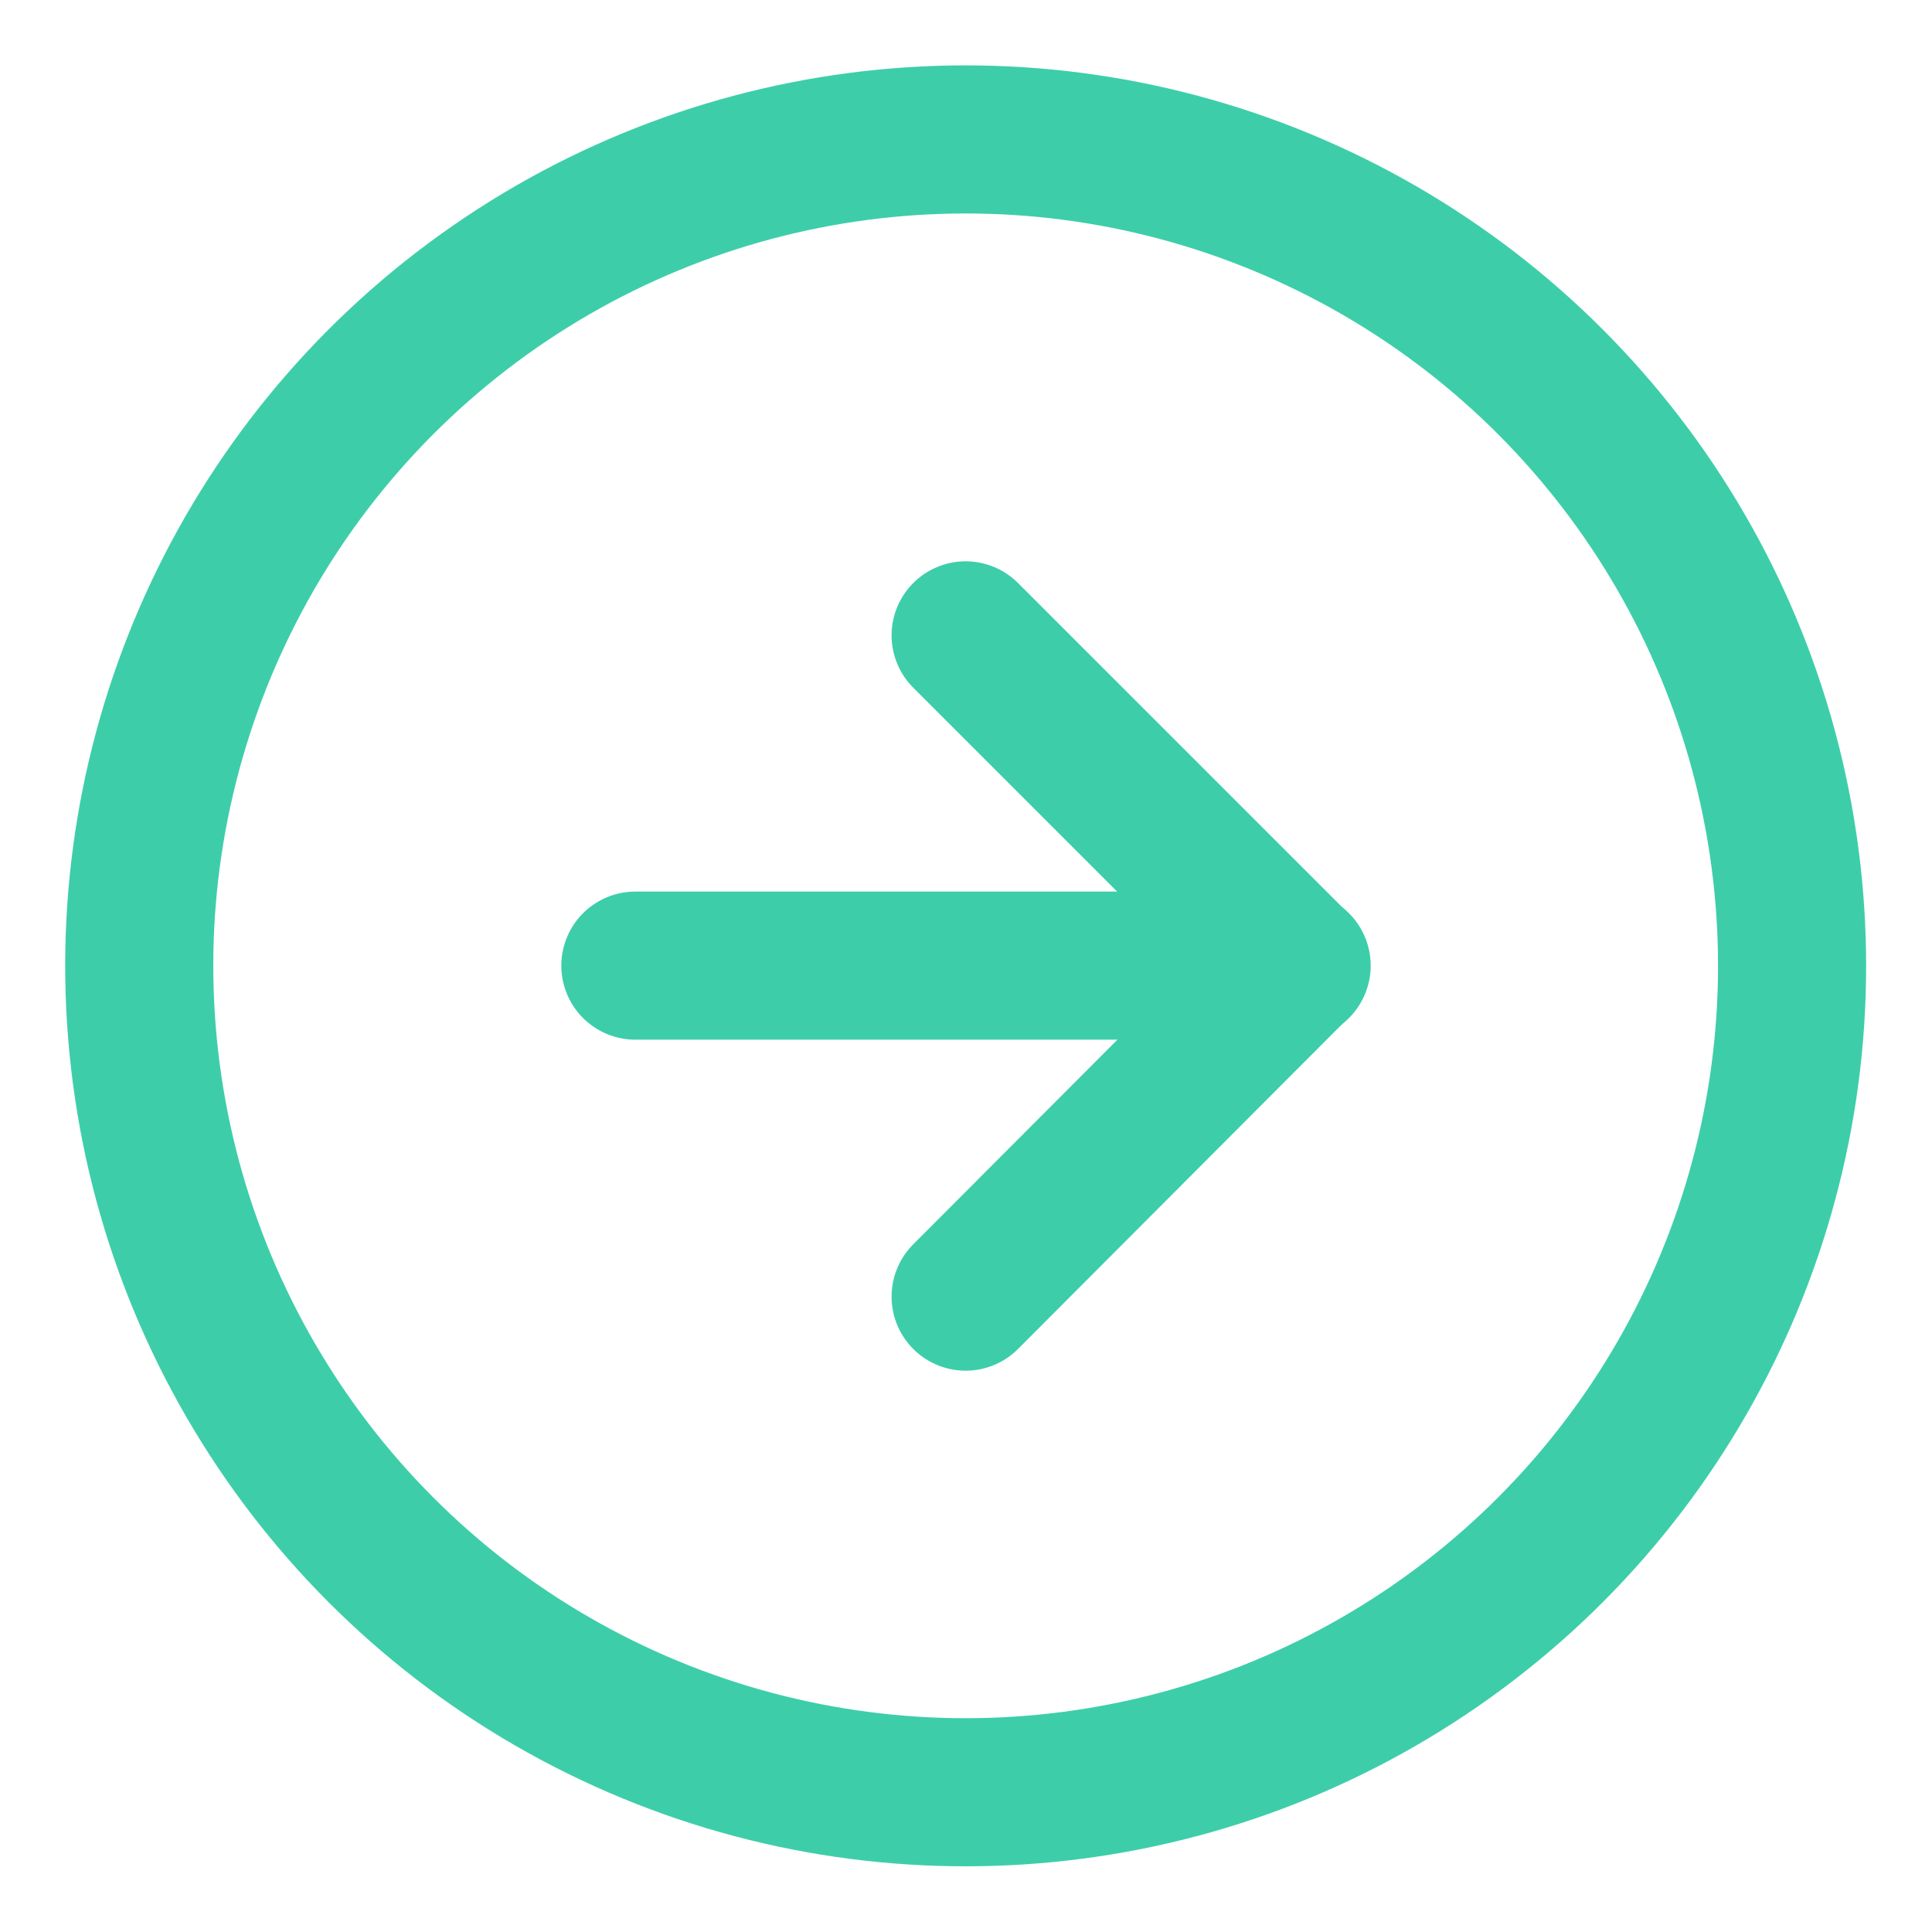
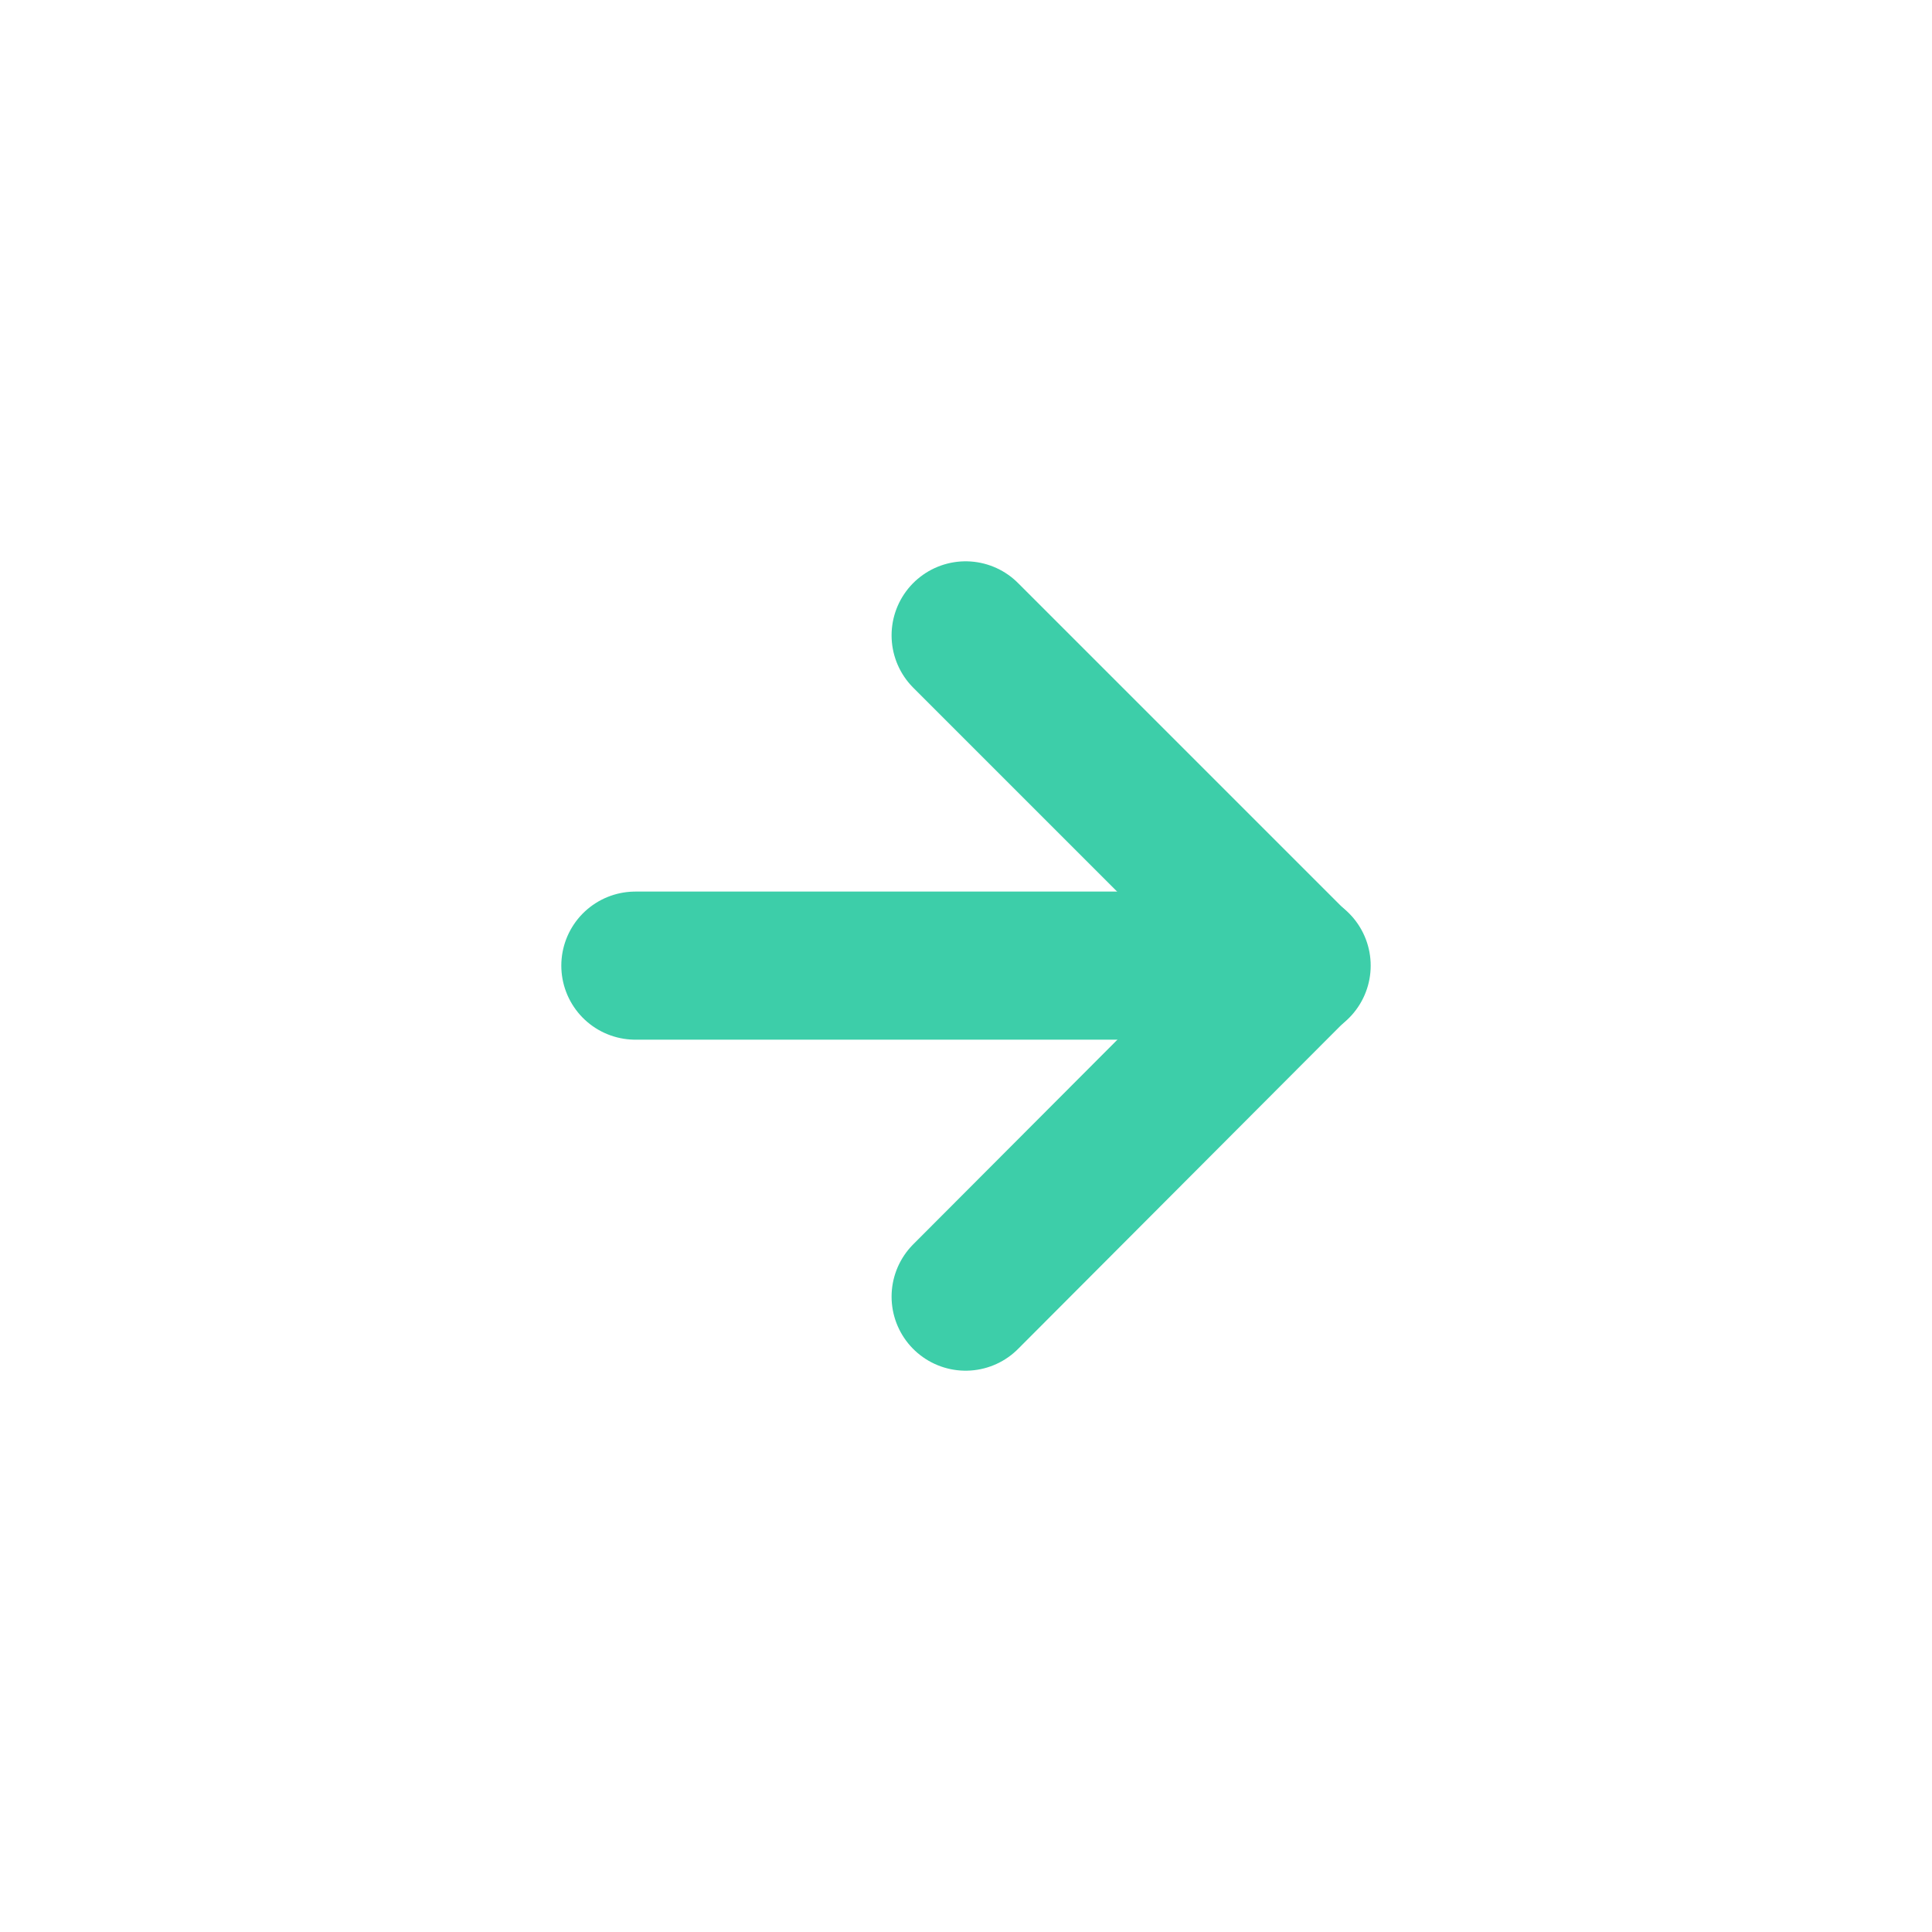
<svg xmlns="http://www.w3.org/2000/svg" id="Capa_1" data-name="Capa 1" viewBox="0 0 26.09 26.09">
  <defs>
    <style>.cls-1{fill:none;stroke:#3dcea9;stroke-linecap:round;stroke-linejoin:round;stroke-width:2px;}</style>
  </defs>
  <title>Mesa de trabajo 3</title>
-   <circle class="cls-1" cx="13.04" cy="13.04" r="11.16" transform="translate(-1.22 1.35) rotate(-5.65)" />
  <polyline class="cls-1" points="13.04 17.51 17.5 13.04 13.04 8.58" />
  <line class="cls-1" x1="8.58" y1="13.04" x2="17.51" y2="13.04" />
</svg>